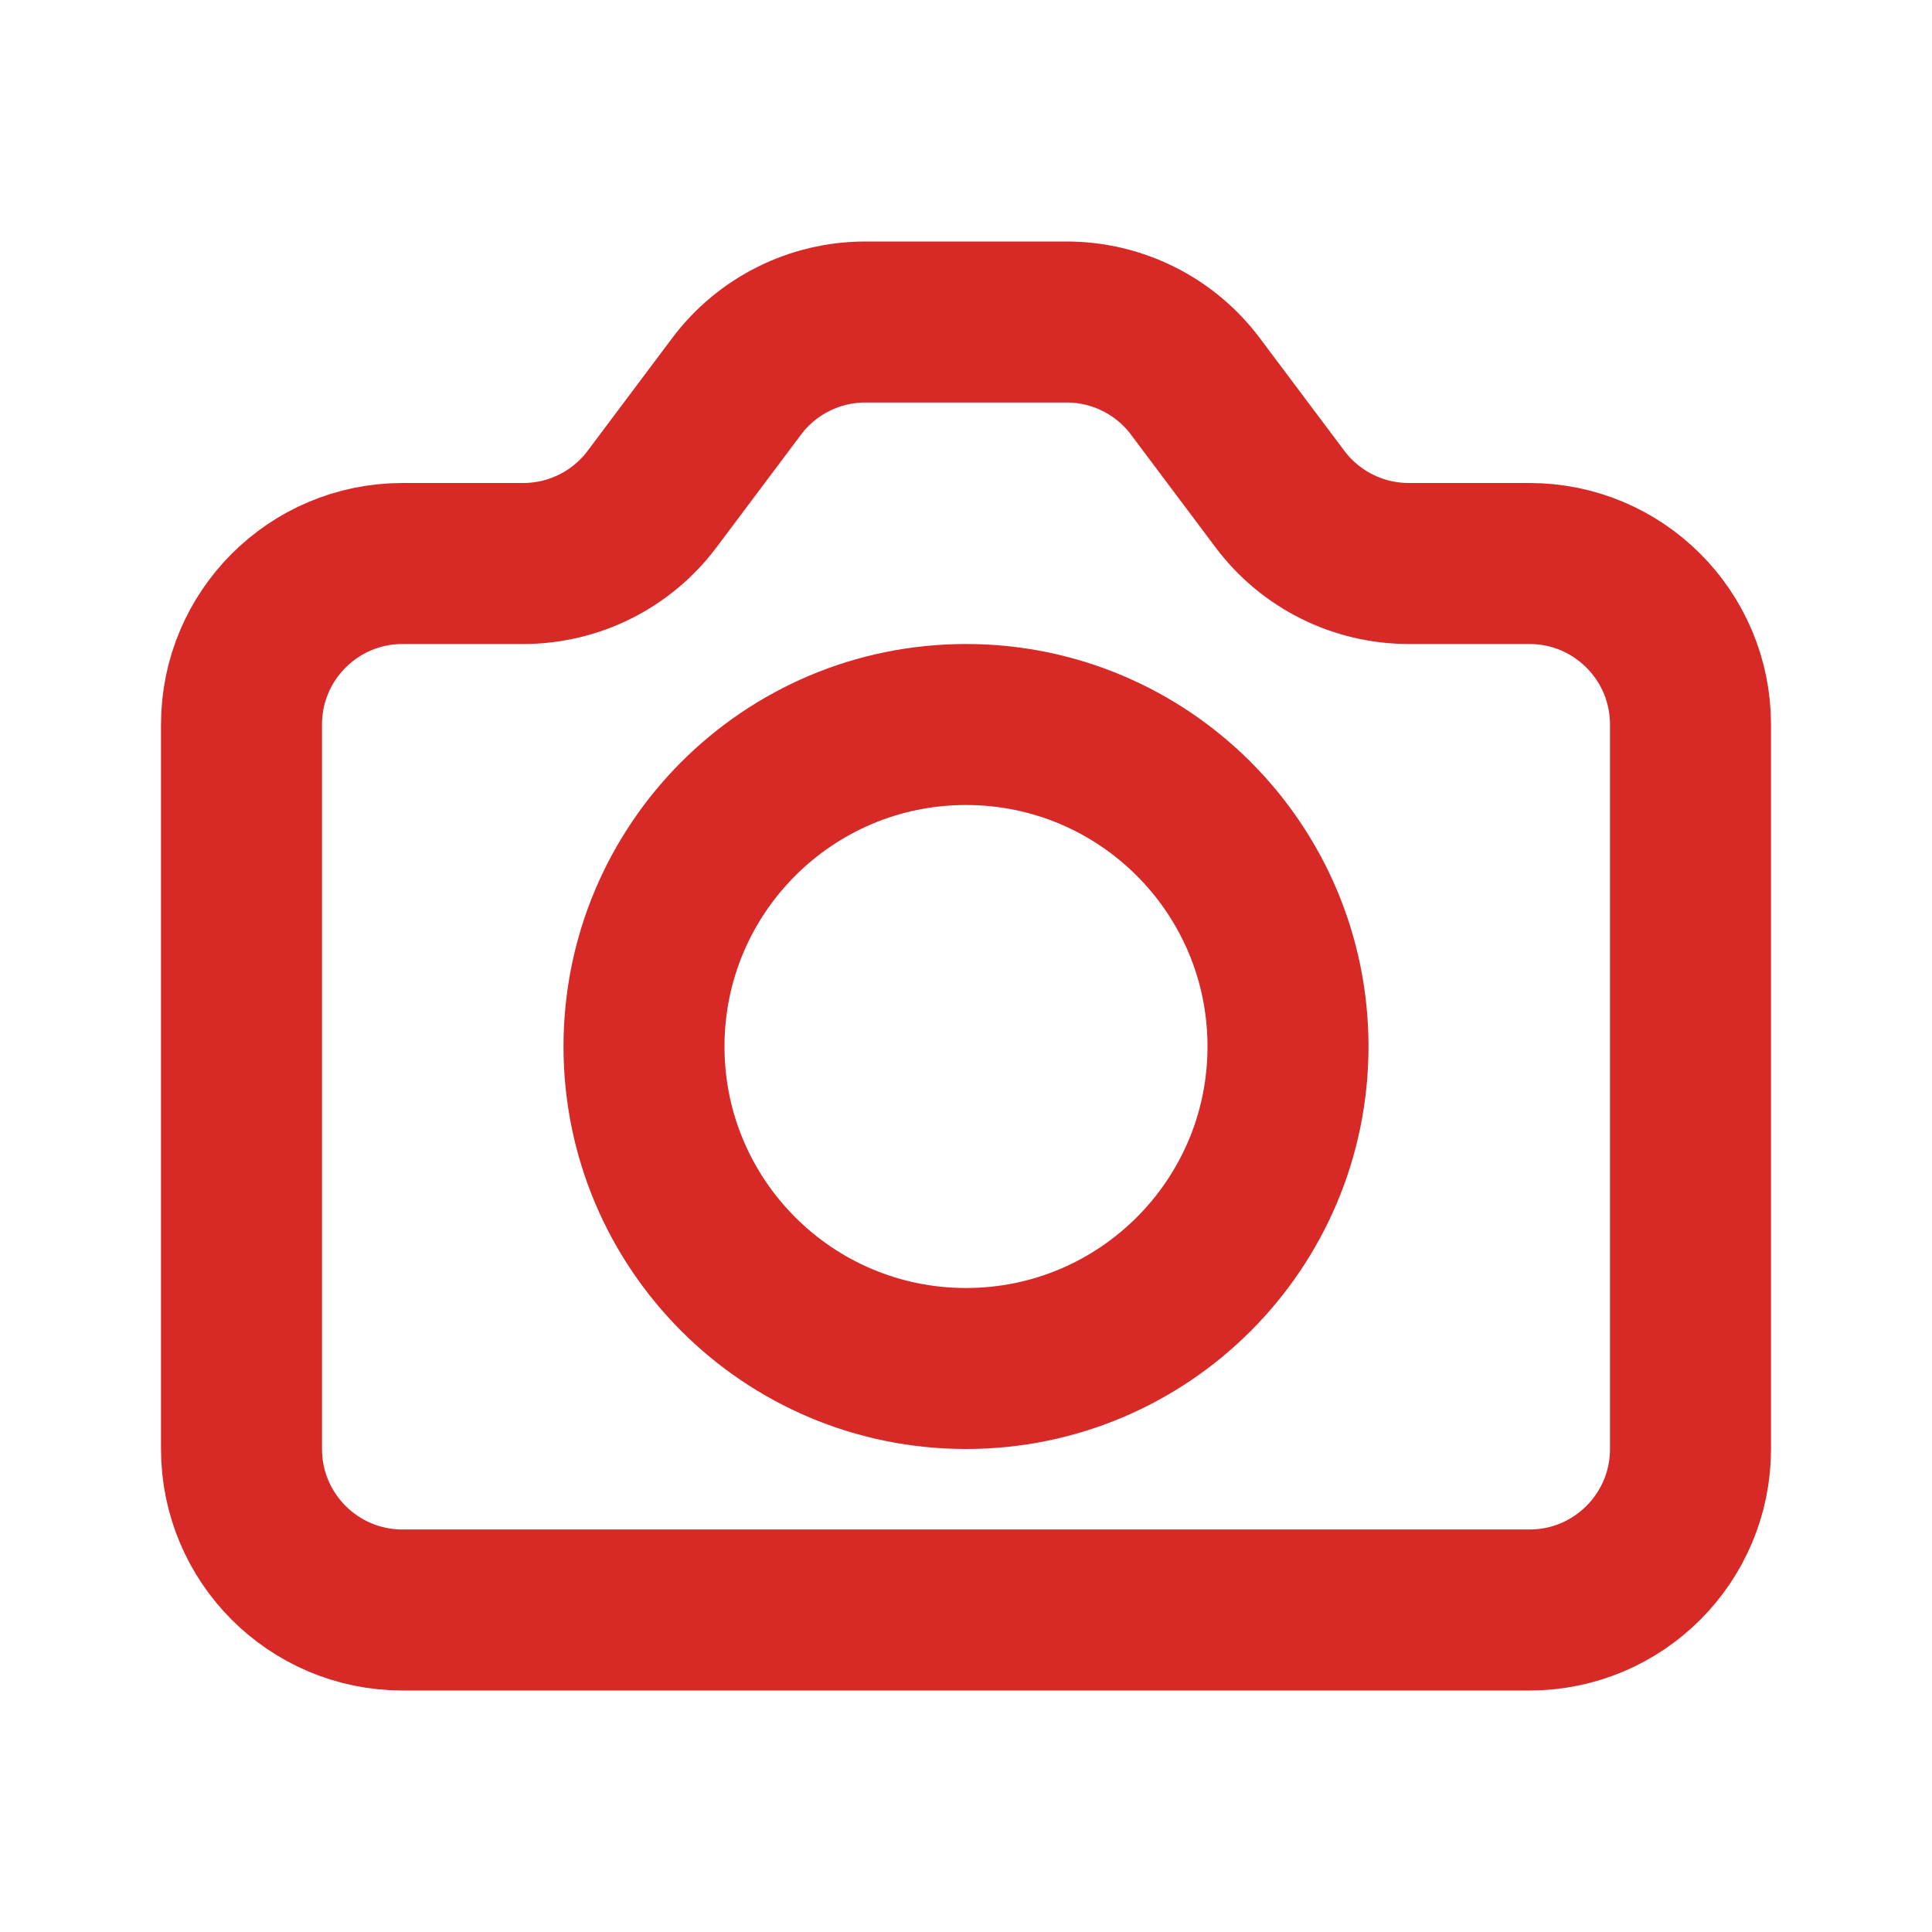
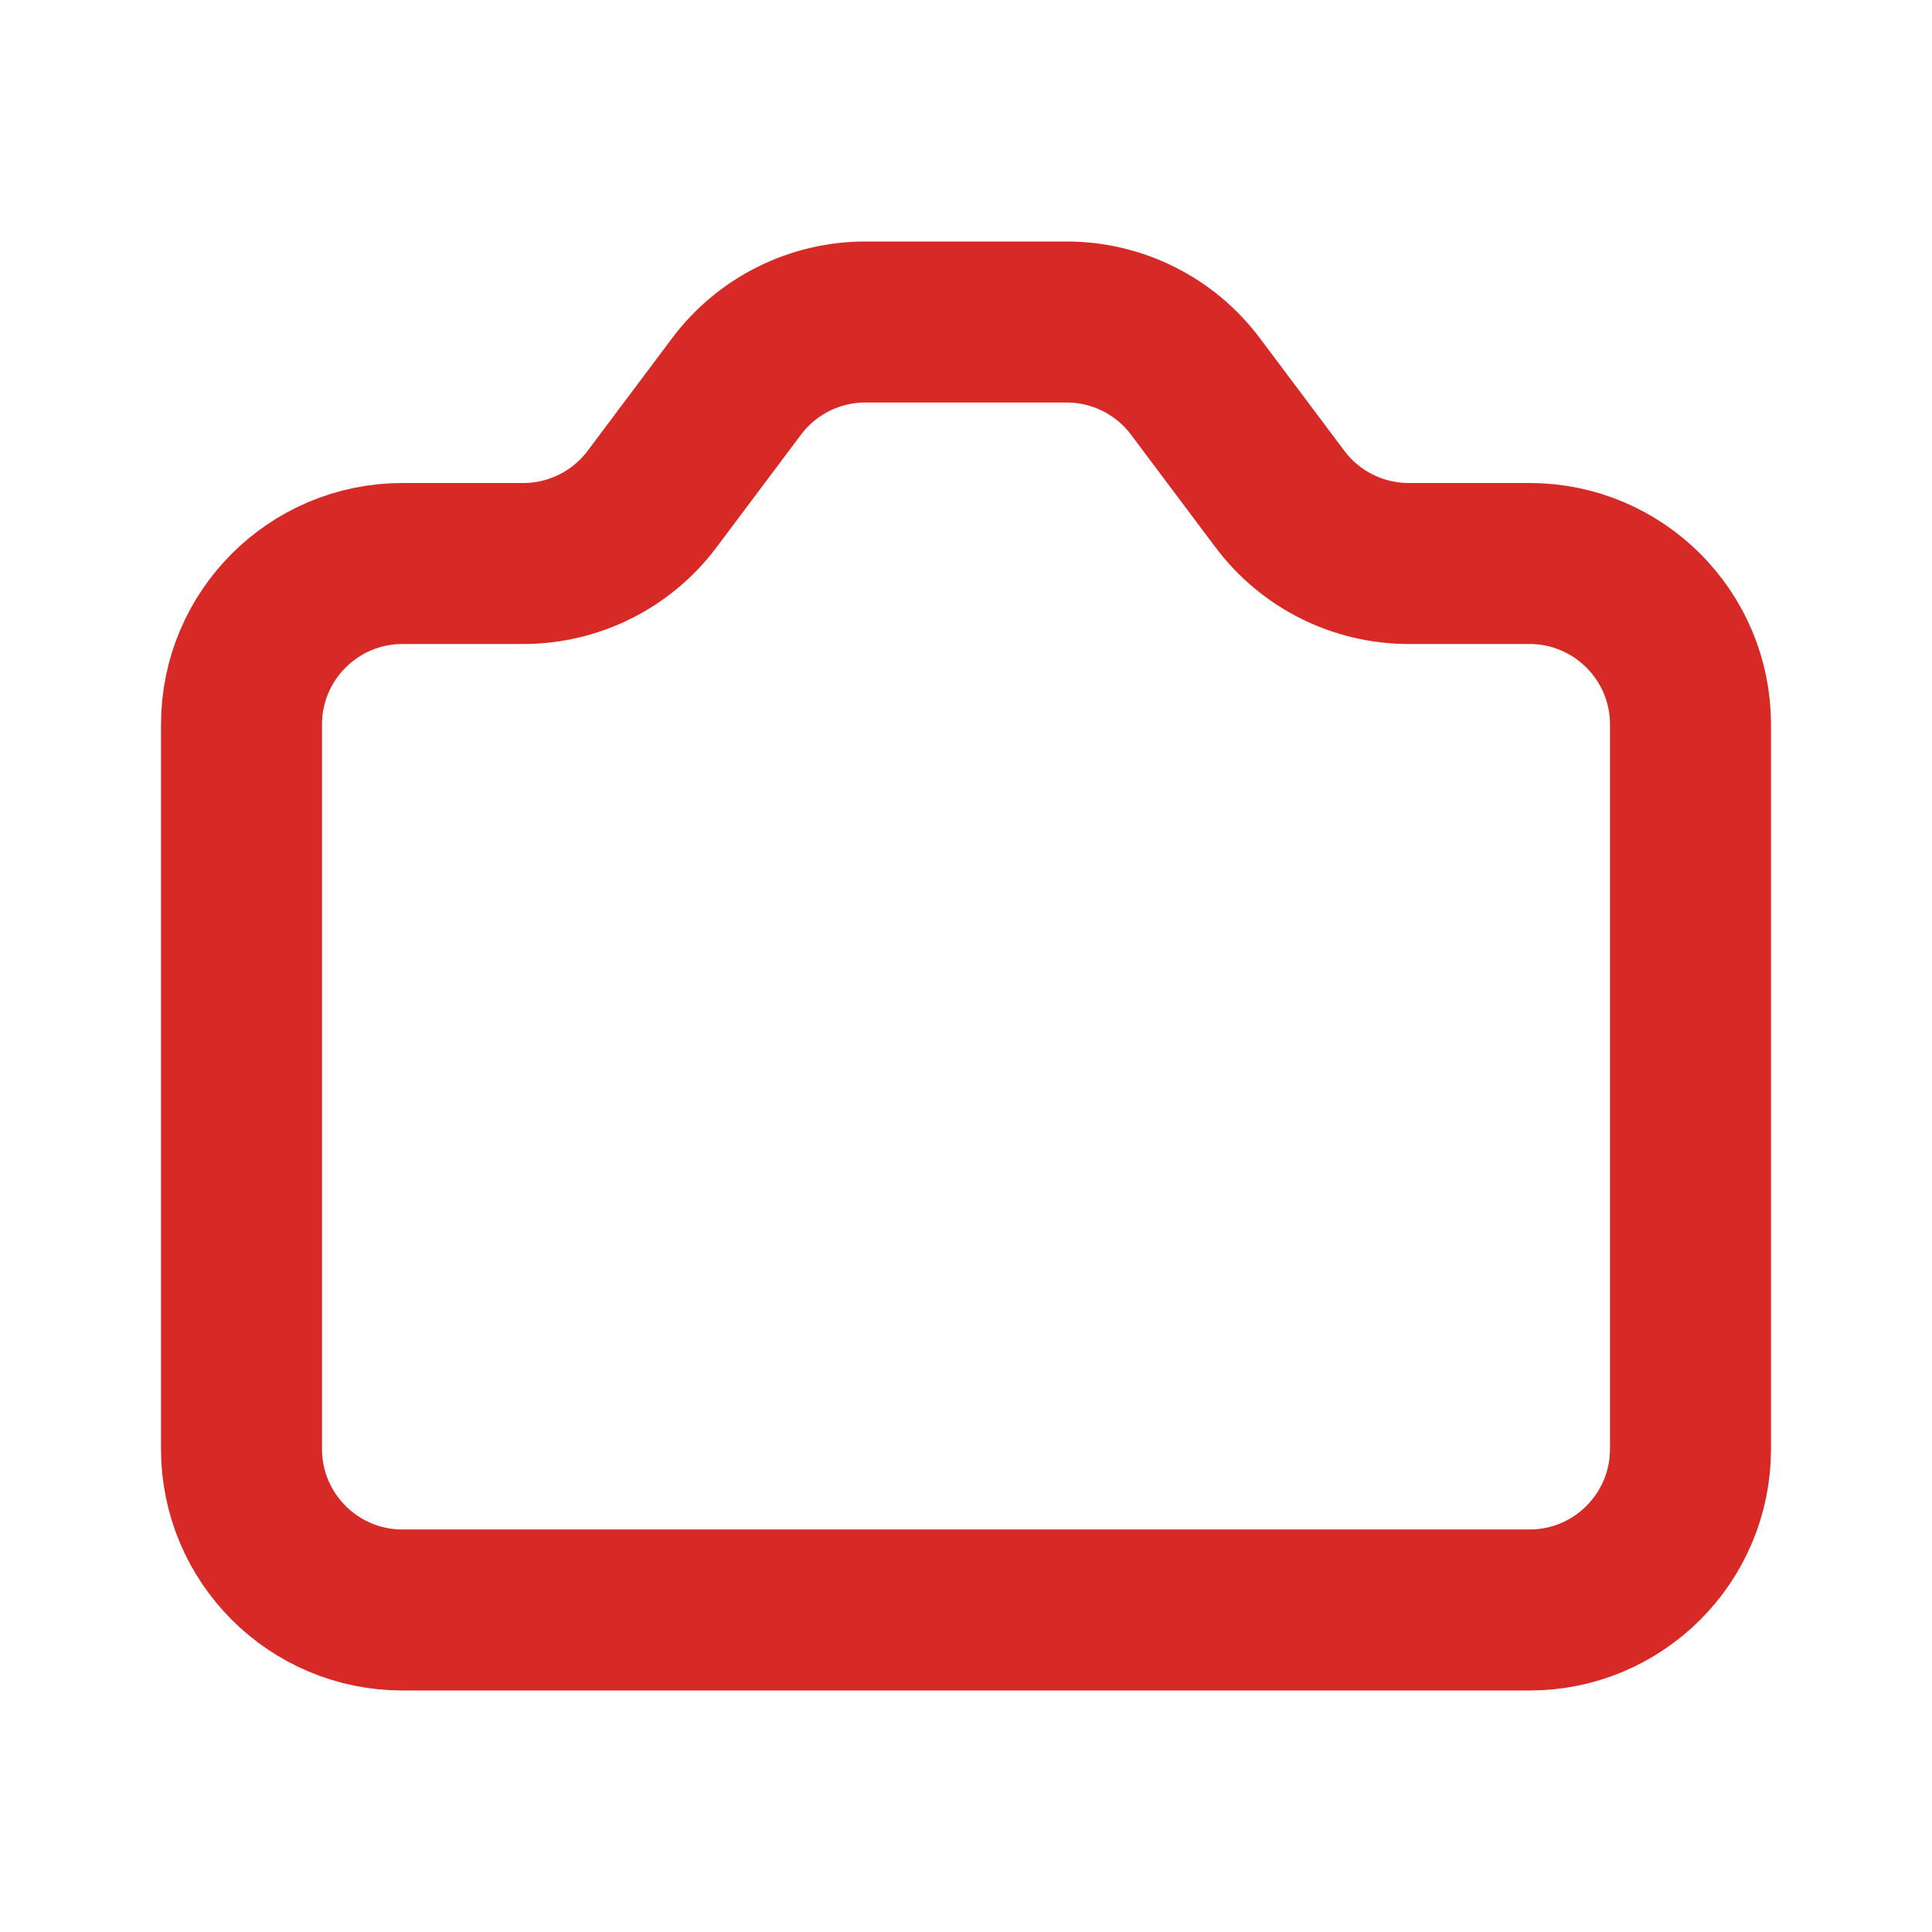
<svg xmlns="http://www.w3.org/2000/svg" width="60" height="60" viewBox="0 0 60 60" fill="none">
  <g id="photo-camera_svgrepo.com">
    <path id="Vector" d="M7.5 22.5C7.5 19.739 9.739 17.5 12.5 17.5H16.25C17.824 17.5 19.306 16.759 20.25 15.5L22.875 12C23.819 10.741 25.301 10 26.875 10H33.125C34.699 10 36.181 10.741 37.125 12L39.75 15.5C40.694 16.759 42.176 17.5 43.75 17.5H47.5C50.261 17.5 52.5 19.739 52.5 22.5V45C52.5 47.761 50.261 50 47.5 50H12.5C9.739 50 7.5 47.761 7.5 45V22.5Z" stroke="#D72A27" stroke-width="5" stroke-linecap="round" stroke-linejoin="round" />
-     <path id="Vector_2" d="M30 42.5C35.523 42.5 40 38.023 40 32.5C40 26.977 35.523 22.5 30 22.5C24.477 22.5 20 26.977 20 32.5C20 38.023 24.477 42.5 30 42.5Z" stroke="#D72A27" stroke-width="5" stroke-linecap="round" stroke-linejoin="round" />
  </g>
</svg>